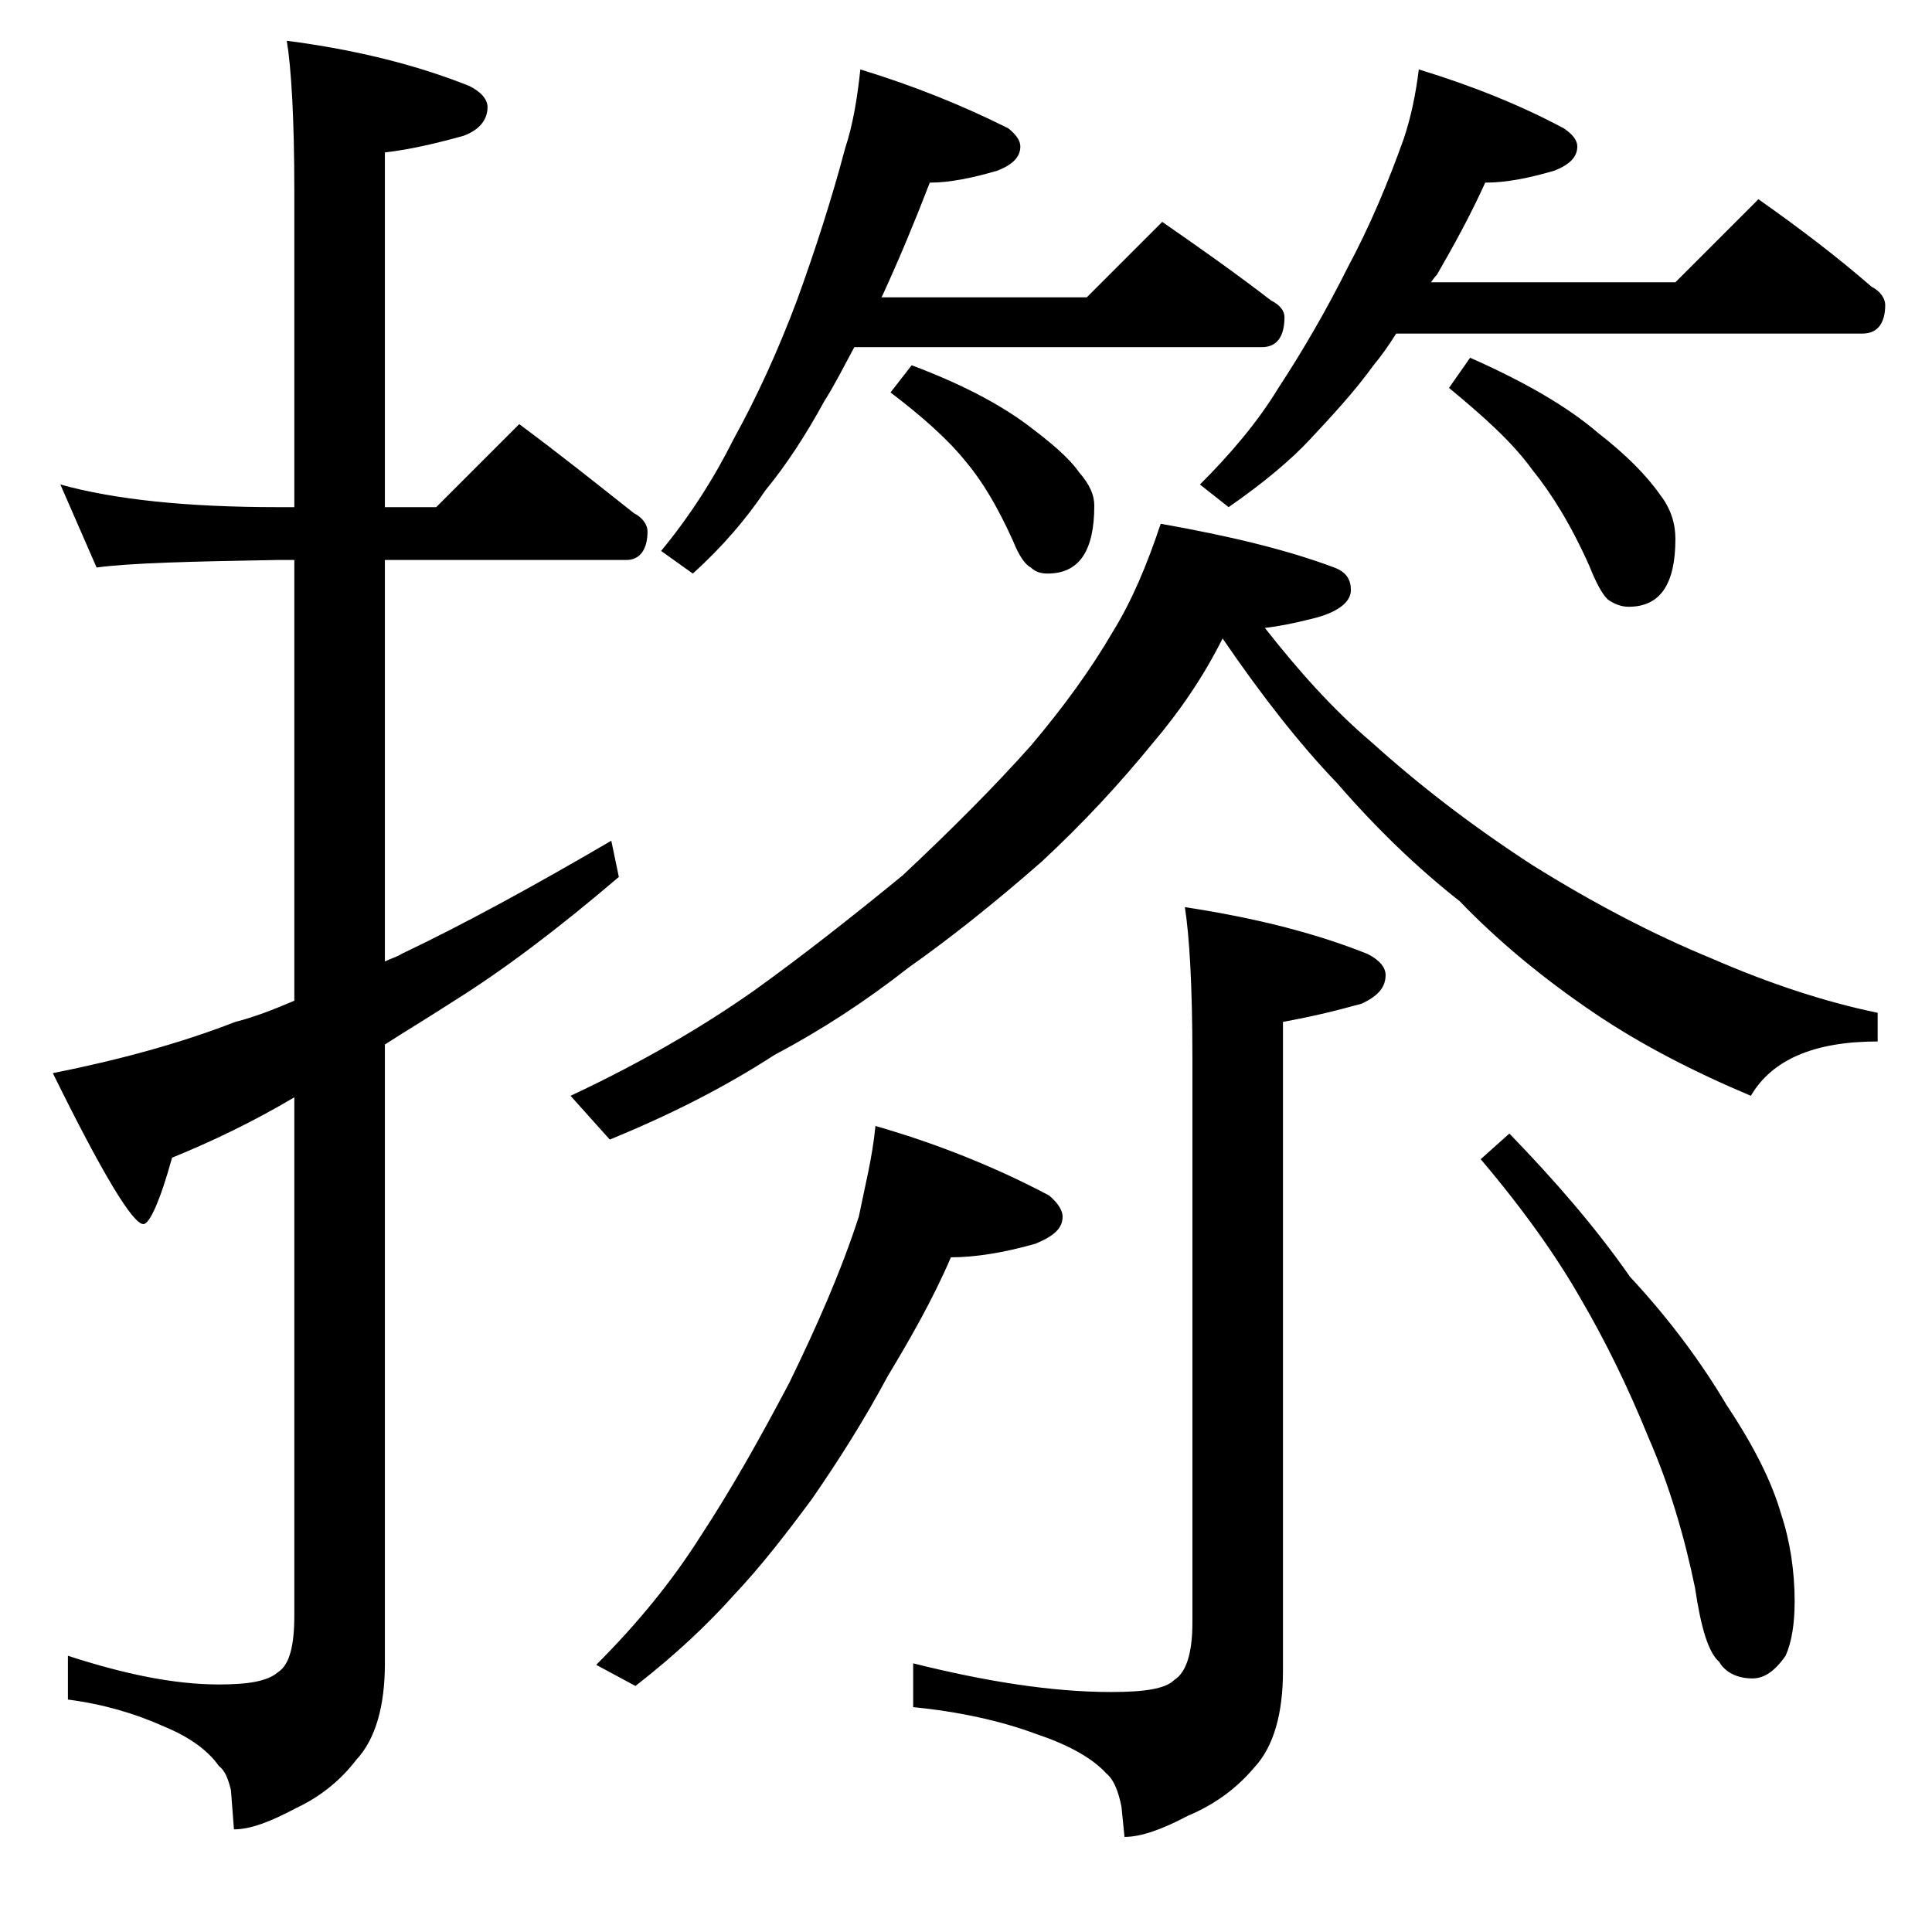
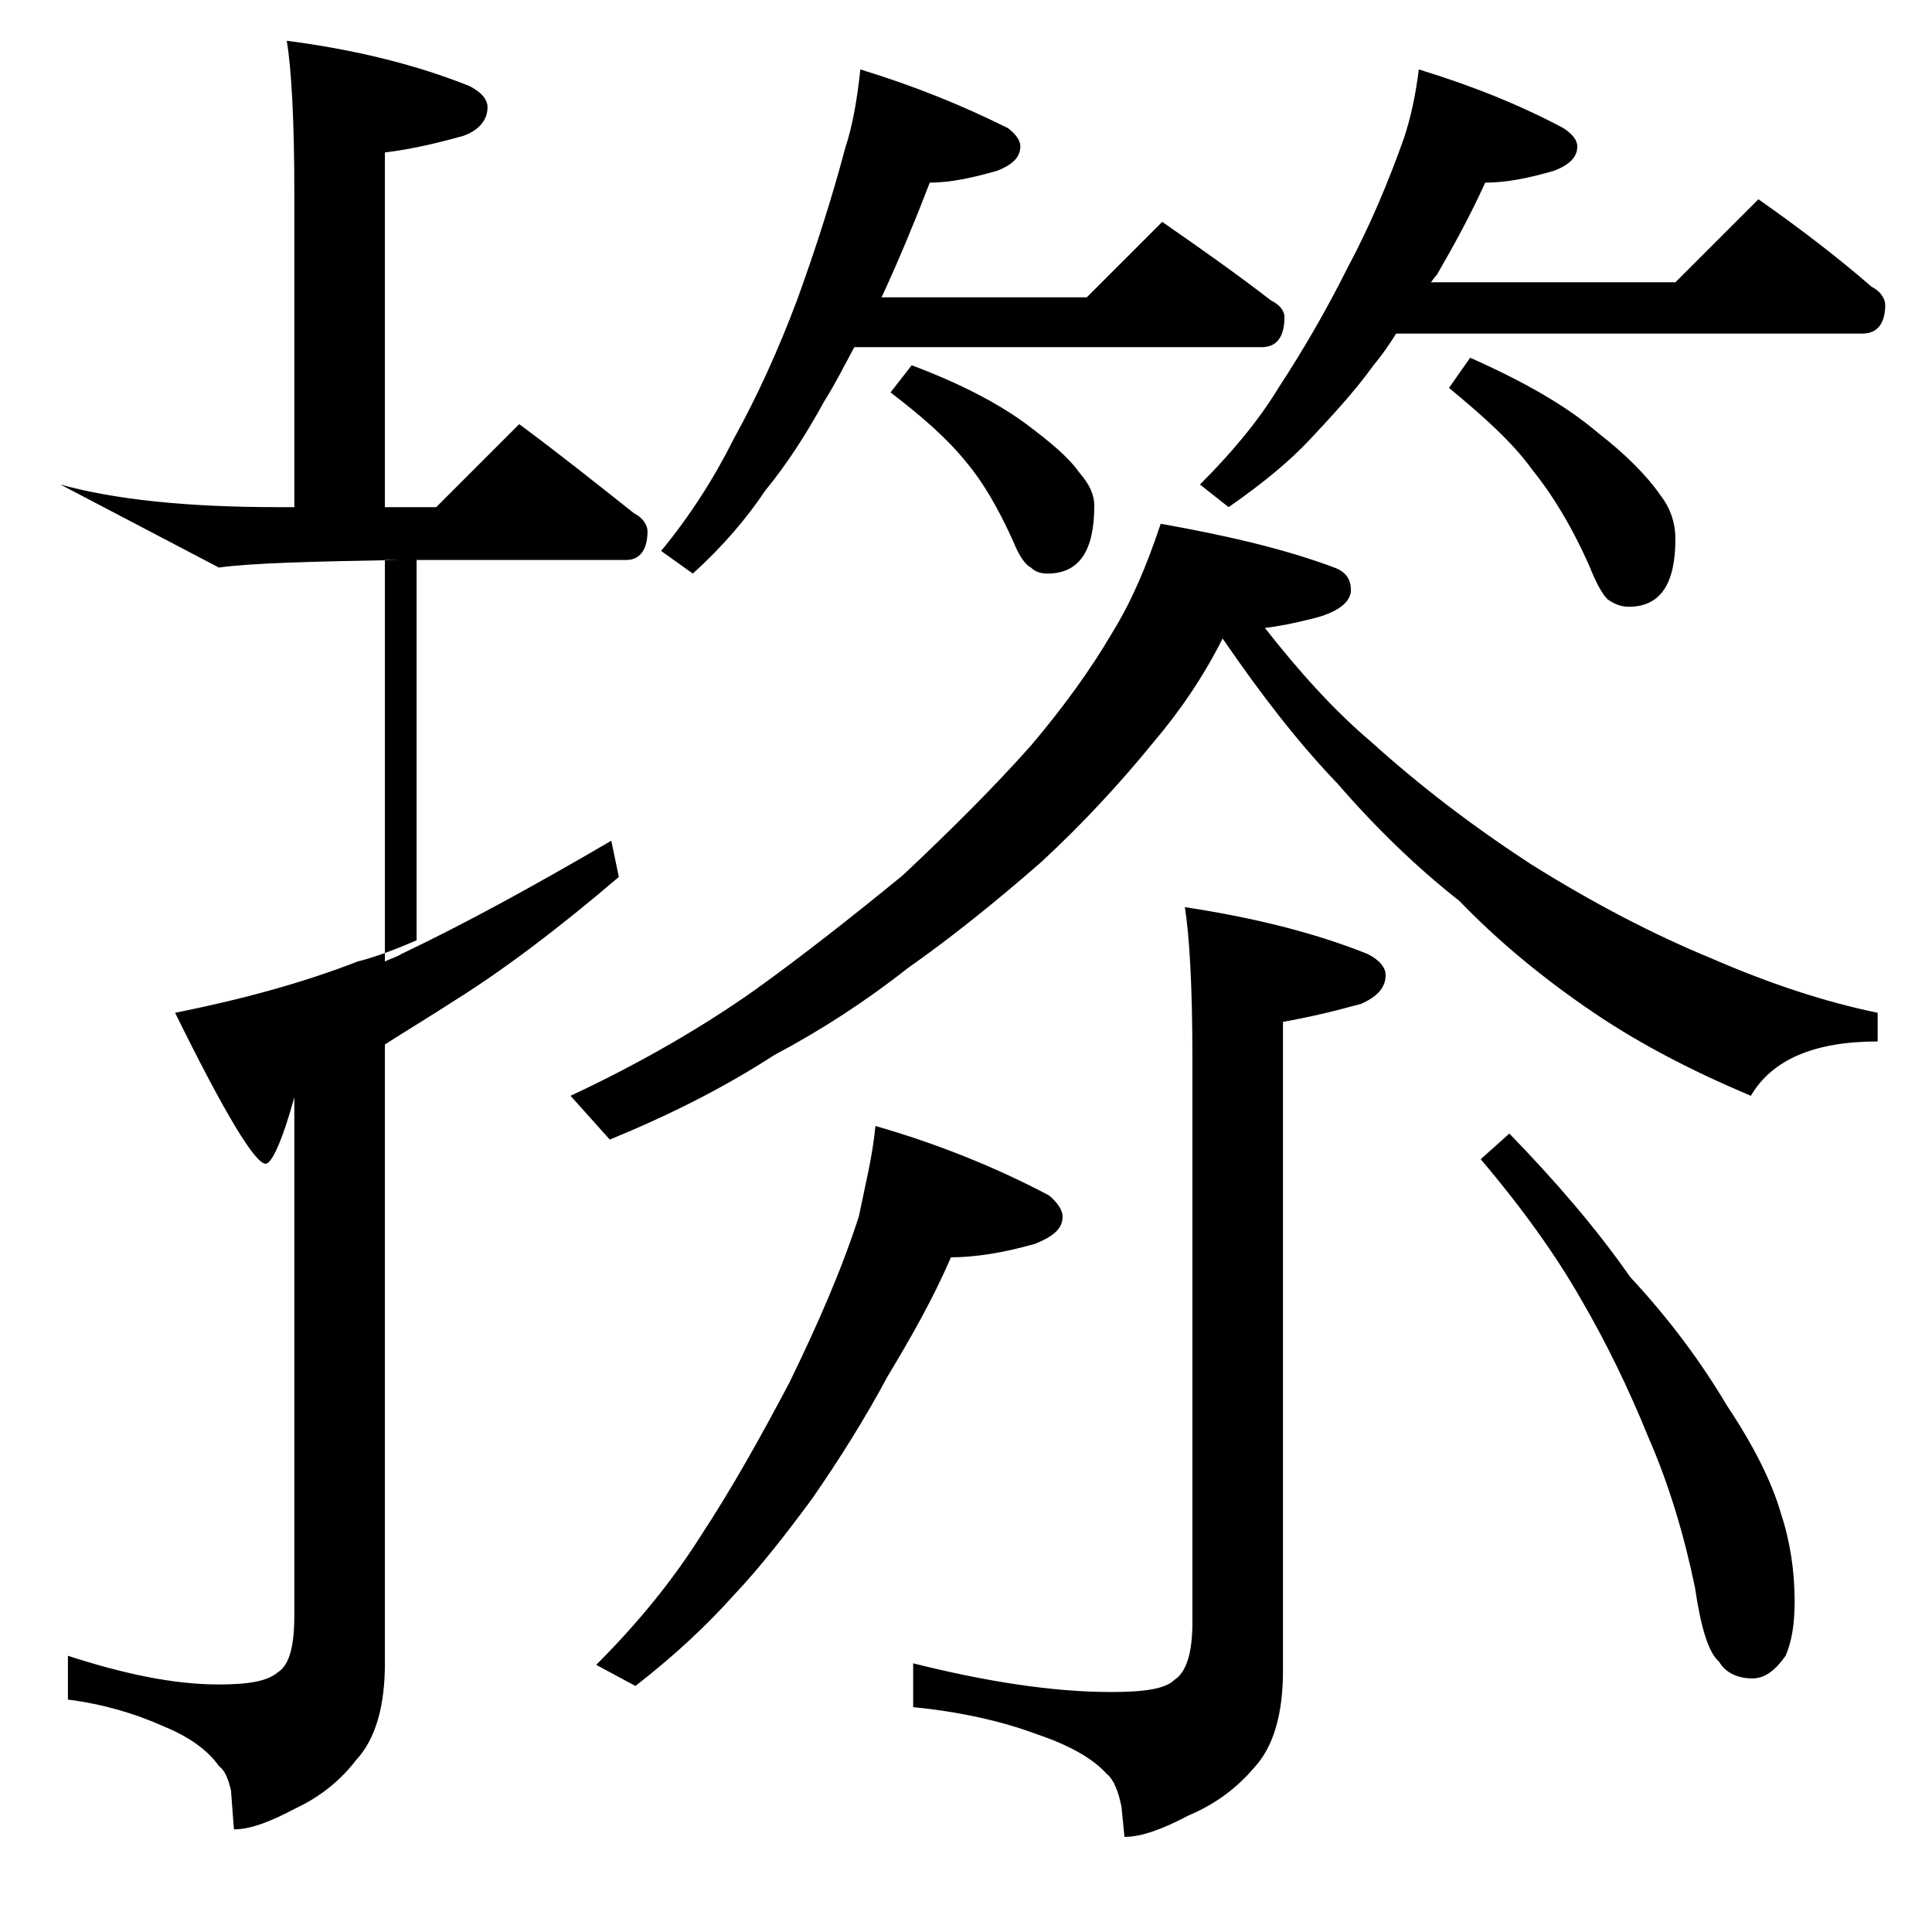
<svg xmlns="http://www.w3.org/2000/svg" version="1.1" id="Layer_1" x="0px" y="0px" viewBox="0 0 128 128" enable-background="new 0 0 128 128" xml:space="preserve">
-   <path d="M4,32.1c3.6,1,8.4,1.5,14.4,1.5h1.1V12.7c0-4.8-0.2-8.2-0.5-10c4.6,0.6,8.6,1.6,12.1,3c0.8,0.4,1.2,0.9,1.2,1.4  c0,0.8-0.5,1.5-1.6,1.9c-1.8,0.5-3.5,0.9-5.2,1.1v23.5h3.4l5.5-5.5c2.7,2,5.2,4,7.6,5.9c0.6,0.3,0.9,0.8,0.9,1.2  c0,1.2-0.5,1.9-1.4,1.9h-16v26.6c0.4-0.2,0.8-0.3,1.1-0.5c4-1.9,8.6-4.4,13.9-7.5l0.5,2.4c-4.1,3.5-7.7,6.2-10.9,8.2  c-1.7,1.1-3.2,2-4.6,2.9v41c0,2.8-0.6,5-1.9,6.4c-1,1.3-2.3,2.4-4,3.2c-1.7,0.9-3,1.4-4.1,1.4l-0.2-2.6c-0.2-0.8-0.4-1.3-0.8-1.6  c-0.7-1-1.9-1.9-3.6-2.6c-2-0.9-4.1-1.5-6.4-1.8v-2.9c3.7,1.2,7,1.9,10,1.9c1.9,0,3.2-0.2,3.9-0.8c0.8-0.5,1.1-1.8,1.1-3.8V72.7  c-2.7,1.6-5.4,2.9-8.1,4c-0.8,2.9-1.5,4.4-1.9,4.4c-0.7,0-2.7-3.3-6-10c4.5-0.9,8.5-2,12.1-3.4c1.2-0.3,2.5-0.8,3.9-1.4V37.1h-1.1  c-5.8,0.1-9.8,0.2-12,0.5L4,32.1z M76.9,34.7c4.5,0.8,8.3,1.7,11.5,2.9c0.8,0.3,1.1,0.8,1.1,1.5c0,0.8-0.9,1.5-2.6,1.9  c-1.2,0.3-2.2,0.5-3.1,0.6c2.2,2.8,4.5,5.4,7.1,7.6c3.1,2.8,6.6,5.5,10.6,8.1c4,2.5,8,4.6,11.9,6.2c3.9,1.7,7.6,2.9,11,3.6v1.9  c-4.2,0-7,1.2-8.4,3.6c-3.8-1.6-7.3-3.4-10.4-5.5c-3.4-2.3-6.4-4.8-8.9-7.4c-2.8-2.2-5.5-4.8-8.1-7.8c-2.5-2.6-5-5.8-7.6-9.6  c-1.3,2.6-2.9,4.9-4.6,6.9c-2.2,2.7-4.6,5.3-7.4,7.9c-3.2,2.8-6.1,5.1-8.8,7c-2.8,2.2-5.7,4.1-8.9,5.8c-3.4,2.2-7,4-10.9,5.6  l-2.6-2.9c4.7-2.2,8.8-4.6,12.2-7c3.2-2.3,6.5-4.9,9.8-7.6c3.2-3,6.1-5.9,8.5-8.6c2.2-2.6,4-5.1,5.4-7.5C75,39.8,76,37.4,76.9,34.7z   M58,74.6c4.2,1.2,8.1,2.8,11.5,4.6c0.6,0.5,0.9,1,0.9,1.4c0,0.8-0.6,1.3-1.8,1.8c-2.1,0.6-4,0.9-5.6,0.9c-1.2,2.8-2.7,5.4-4.2,7.9  c-1.5,2.8-3.2,5.5-5,8.1c-1.7,2.3-3.4,4.5-5.2,6.4c-1.7,1.9-3.8,3.9-6.5,6l-2.6-1.4c2.7-2.7,5-5.5,6.9-8.5c2.1-3.2,4-6.6,5.9-10.2  c1.8-3.7,3.4-7.3,4.6-11C57.3,78.6,57.8,76.7,58,74.6z M57,4.6c3.6,1.1,6.8,2.4,9.8,3.9c0.5,0.4,0.8,0.8,0.8,1.2  c0,0.7-0.5,1.2-1.5,1.6c-1.7,0.5-3.2,0.8-4.5,0.8c-1,2.6-2,5-3.1,7.4l-0.1,0.2h13.6l5-5c2.6,1.8,5,3.5,7.2,5.2  c0.6,0.3,0.9,0.7,0.9,1.1c0,1.3-0.5,2-1.5,2H56.6c-0.7,1.3-1.3,2.5-2,3.6c-1.2,2.2-2.5,4.2-3.9,5.9c-1.2,1.8-2.8,3.7-4.8,5.5  l-2.1-1.5c1.9-2.3,3.5-4.8,4.8-7.4c1.6-2.9,3-6,4.2-9.2c1.2-3.3,2.3-6.7,3.2-10.1C56.5,8.3,56.8,6.5,57,4.6z M60.4,24.2  c3.2,1.2,5.7,2.5,7.6,3.9c1.6,1.2,2.8,2.2,3.5,3.2c0.7,0.8,1,1.5,1,2.2c0,3-1,4.5-3.1,4.5c-0.4,0-0.8-0.1-1.1-0.4  c-0.4-0.2-0.8-0.8-1.2-1.8c-1-2.2-2-3.9-3.1-5.2c-1.2-1.5-2.9-3-5-4.6L60.4,24.2z M78.5,60.1c4.6,0.7,8.6,1.7,12.1,3.1  c0.8,0.4,1.2,0.9,1.2,1.4c0,0.8-0.5,1.4-1.6,1.9c-1.8,0.5-3.5,0.9-5.2,1.2v43c0,2.8-0.6,5-1.9,6.4c-1.1,1.3-2.5,2.4-4.4,3.2  c-1.7,0.9-3.1,1.4-4.2,1.4l-0.2-2c-0.2-1-0.5-1.8-1-2.2c-0.9-1-2.5-1.9-4.6-2.6c-2.4-0.9-5.2-1.5-8.2-1.8v-2.9  c4.8,1.2,9.2,1.9,13.1,1.9c2.2,0,3.6-0.2,4.2-0.8c0.8-0.5,1.2-1.8,1.2-3.8V70.1C79,65.3,78.8,62,78.5,60.1z M94,4.6  c3.6,1.1,6.8,2.4,9.6,3.9c0.6,0.4,0.9,0.8,0.9,1.2c0,0.7-0.5,1.2-1.5,1.6c-1.7,0.5-3.2,0.8-4.6,0.8c-1,2.2-2.1,4.2-3.2,6.1  c-0.2,0.2-0.3,0.4-0.4,0.5H111l5.5-5.5c2.7,1.9,5.2,3.8,7.5,5.8c0.6,0.3,0.9,0.8,0.9,1.2c0,1.2-0.5,1.9-1.5,1.9H92.5  c-0.5,0.8-1,1.5-1.5,2.1c-1.3,1.8-2.8,3.4-4.2,4.9c-1.3,1.4-3.1,2.9-5.4,4.5l-1.9-1.5c2-2,3.8-4.1,5.2-6.4c1.7-2.6,3.2-5.2,4.6-8  C90.8,14.9,92,12,93,9.2C93.5,7.7,93.8,6.2,94,4.6z M97.4,23.7c3.6,1.6,6.4,3.2,8.5,5c1.8,1.4,3.2,2.8,4.1,4.1c0.7,0.9,1,1.9,1,2.9  c0,3-1,4.5-3.1,4.5c-0.5,0-1-0.2-1.4-0.5c-0.4-0.4-0.8-1.2-1.2-2.2c-1.2-2.7-2.5-4.8-3.8-6.4c-1.3-1.8-3.2-3.5-5.5-5.4L97.4,23.7z   M100,75.1c3,3.1,5.7,6.2,8,9.5c2.7,2.9,4.8,5.8,6.4,8.5c1.8,2.7,3,5.1,3.6,7.2c0.6,1.8,0.9,3.8,0.9,5.8c0,1.5-0.2,2.7-0.6,3.6  c-0.7,1-1.4,1.5-2.2,1.5c-1,0-1.8-0.4-2.2-1.1c-0.7-0.6-1.2-2.2-1.6-4.9c-0.7-3.4-1.7-6.8-3.1-10c-1.3-3.2-2.8-6.3-4.5-9.2  c-1.6-2.8-3.8-5.9-6.6-9.2L100,75.1z" />
+   <path d="M4,32.1c3.6,1,8.4,1.5,14.4,1.5h1.1V12.7c0-4.8-0.2-8.2-0.5-10c4.6,0.6,8.6,1.6,12.1,3c0.8,0.4,1.2,0.9,1.2,1.4  c0,0.8-0.5,1.5-1.6,1.9c-1.8,0.5-3.5,0.9-5.2,1.1v23.5h3.4l5.5-5.5c2.7,2,5.2,4,7.6,5.9c0.6,0.3,0.9,0.8,0.9,1.2  c0,1.2-0.5,1.9-1.4,1.9h-16v26.6c0.4-0.2,0.8-0.3,1.1-0.5c4-1.9,8.6-4.4,13.9-7.5l0.5,2.4c-4.1,3.5-7.7,6.2-10.9,8.2  c-1.7,1.1-3.2,2-4.6,2.9v41c0,2.8-0.6,5-1.9,6.4c-1,1.3-2.3,2.4-4,3.2c-1.7,0.9-3,1.4-4.1,1.4l-0.2-2.6c-0.2-0.8-0.4-1.3-0.8-1.6  c-0.7-1-1.9-1.9-3.6-2.6c-2-0.9-4.1-1.5-6.4-1.8v-2.9c3.7,1.2,7,1.9,10,1.9c1.9,0,3.2-0.2,3.9-0.8c0.8-0.5,1.1-1.8,1.1-3.8V72.7  c-0.8,2.9-1.5,4.4-1.9,4.4c-0.7,0-2.7-3.3-6-10c4.5-0.9,8.5-2,12.1-3.4c1.2-0.3,2.5-0.8,3.9-1.4V37.1h-1.1  c-5.8,0.1-9.8,0.2-12,0.5L4,32.1z M76.9,34.7c4.5,0.8,8.3,1.7,11.5,2.9c0.8,0.3,1.1,0.8,1.1,1.5c0,0.8-0.9,1.5-2.6,1.9  c-1.2,0.3-2.2,0.5-3.1,0.6c2.2,2.8,4.5,5.4,7.1,7.6c3.1,2.8,6.6,5.5,10.6,8.1c4,2.5,8,4.6,11.9,6.2c3.9,1.7,7.6,2.9,11,3.6v1.9  c-4.2,0-7,1.2-8.4,3.6c-3.8-1.6-7.3-3.4-10.4-5.5c-3.4-2.3-6.4-4.8-8.9-7.4c-2.8-2.2-5.5-4.8-8.1-7.8c-2.5-2.6-5-5.8-7.6-9.6  c-1.3,2.6-2.9,4.9-4.6,6.9c-2.2,2.7-4.6,5.3-7.4,7.9c-3.2,2.8-6.1,5.1-8.8,7c-2.8,2.2-5.7,4.1-8.9,5.8c-3.4,2.2-7,4-10.9,5.6  l-2.6-2.9c4.7-2.2,8.8-4.6,12.2-7c3.2-2.3,6.5-4.9,9.8-7.6c3.2-3,6.1-5.9,8.5-8.6c2.2-2.6,4-5.1,5.4-7.5C75,39.8,76,37.4,76.9,34.7z   M58,74.6c4.2,1.2,8.1,2.8,11.5,4.6c0.6,0.5,0.9,1,0.9,1.4c0,0.8-0.6,1.3-1.8,1.8c-2.1,0.6-4,0.9-5.6,0.9c-1.2,2.8-2.7,5.4-4.2,7.9  c-1.5,2.8-3.2,5.5-5,8.1c-1.7,2.3-3.4,4.5-5.2,6.4c-1.7,1.9-3.8,3.9-6.5,6l-2.6-1.4c2.7-2.7,5-5.5,6.9-8.5c2.1-3.2,4-6.6,5.9-10.2  c1.8-3.7,3.4-7.3,4.6-11C57.3,78.6,57.8,76.7,58,74.6z M57,4.6c3.6,1.1,6.8,2.4,9.8,3.9c0.5,0.4,0.8,0.8,0.8,1.2  c0,0.7-0.5,1.2-1.5,1.6c-1.7,0.5-3.2,0.8-4.5,0.8c-1,2.6-2,5-3.1,7.4l-0.1,0.2h13.6l5-5c2.6,1.8,5,3.5,7.2,5.2  c0.6,0.3,0.9,0.7,0.9,1.1c0,1.3-0.5,2-1.5,2H56.6c-0.7,1.3-1.3,2.5-2,3.6c-1.2,2.2-2.5,4.2-3.9,5.9c-1.2,1.8-2.8,3.7-4.8,5.5  l-2.1-1.5c1.9-2.3,3.5-4.8,4.8-7.4c1.6-2.9,3-6,4.2-9.2c1.2-3.3,2.3-6.7,3.2-10.1C56.5,8.3,56.8,6.5,57,4.6z M60.4,24.2  c3.2,1.2,5.7,2.5,7.6,3.9c1.6,1.2,2.8,2.2,3.5,3.2c0.7,0.8,1,1.5,1,2.2c0,3-1,4.5-3.1,4.5c-0.4,0-0.8-0.1-1.1-0.4  c-0.4-0.2-0.8-0.8-1.2-1.8c-1-2.2-2-3.9-3.1-5.2c-1.2-1.5-2.9-3-5-4.6L60.4,24.2z M78.5,60.1c4.6,0.7,8.6,1.7,12.1,3.1  c0.8,0.4,1.2,0.9,1.2,1.4c0,0.8-0.5,1.4-1.6,1.9c-1.8,0.5-3.5,0.9-5.2,1.2v43c0,2.8-0.6,5-1.9,6.4c-1.1,1.3-2.5,2.4-4.4,3.2  c-1.7,0.9-3.1,1.4-4.2,1.4l-0.2-2c-0.2-1-0.5-1.8-1-2.2c-0.9-1-2.5-1.9-4.6-2.6c-2.4-0.9-5.2-1.5-8.2-1.8v-2.9  c4.8,1.2,9.2,1.9,13.1,1.9c2.2,0,3.6-0.2,4.2-0.8c0.8-0.5,1.2-1.8,1.2-3.8V70.1C79,65.3,78.8,62,78.5,60.1z M94,4.6  c3.6,1.1,6.8,2.4,9.6,3.9c0.6,0.4,0.9,0.8,0.9,1.2c0,0.7-0.5,1.2-1.5,1.6c-1.7,0.5-3.2,0.8-4.6,0.8c-1,2.2-2.1,4.2-3.2,6.1  c-0.2,0.2-0.3,0.4-0.4,0.5H111l5.5-5.5c2.7,1.9,5.2,3.8,7.5,5.8c0.6,0.3,0.9,0.8,0.9,1.2c0,1.2-0.5,1.9-1.5,1.9H92.5  c-0.5,0.8-1,1.5-1.5,2.1c-1.3,1.8-2.8,3.4-4.2,4.9c-1.3,1.4-3.1,2.9-5.4,4.5l-1.9-1.5c2-2,3.8-4.1,5.2-6.4c1.7-2.6,3.2-5.2,4.6-8  C90.8,14.9,92,12,93,9.2C93.5,7.7,93.8,6.2,94,4.6z M97.4,23.7c3.6,1.6,6.4,3.2,8.5,5c1.8,1.4,3.2,2.8,4.1,4.1c0.7,0.9,1,1.9,1,2.9  c0,3-1,4.5-3.1,4.5c-0.5,0-1-0.2-1.4-0.5c-0.4-0.4-0.8-1.2-1.2-2.2c-1.2-2.7-2.5-4.8-3.8-6.4c-1.3-1.8-3.2-3.5-5.5-5.4L97.4,23.7z   M100,75.1c3,3.1,5.7,6.2,8,9.5c2.7,2.9,4.8,5.8,6.4,8.5c1.8,2.7,3,5.1,3.6,7.2c0.6,1.8,0.9,3.8,0.9,5.8c0,1.5-0.2,2.7-0.6,3.6  c-0.7,1-1.4,1.5-2.2,1.5c-1,0-1.8-0.4-2.2-1.1c-0.7-0.6-1.2-2.2-1.6-4.9c-0.7-3.4-1.7-6.8-3.1-10c-1.3-3.2-2.8-6.3-4.5-9.2  c-1.6-2.8-3.8-5.9-6.6-9.2L100,75.1z" />
</svg>